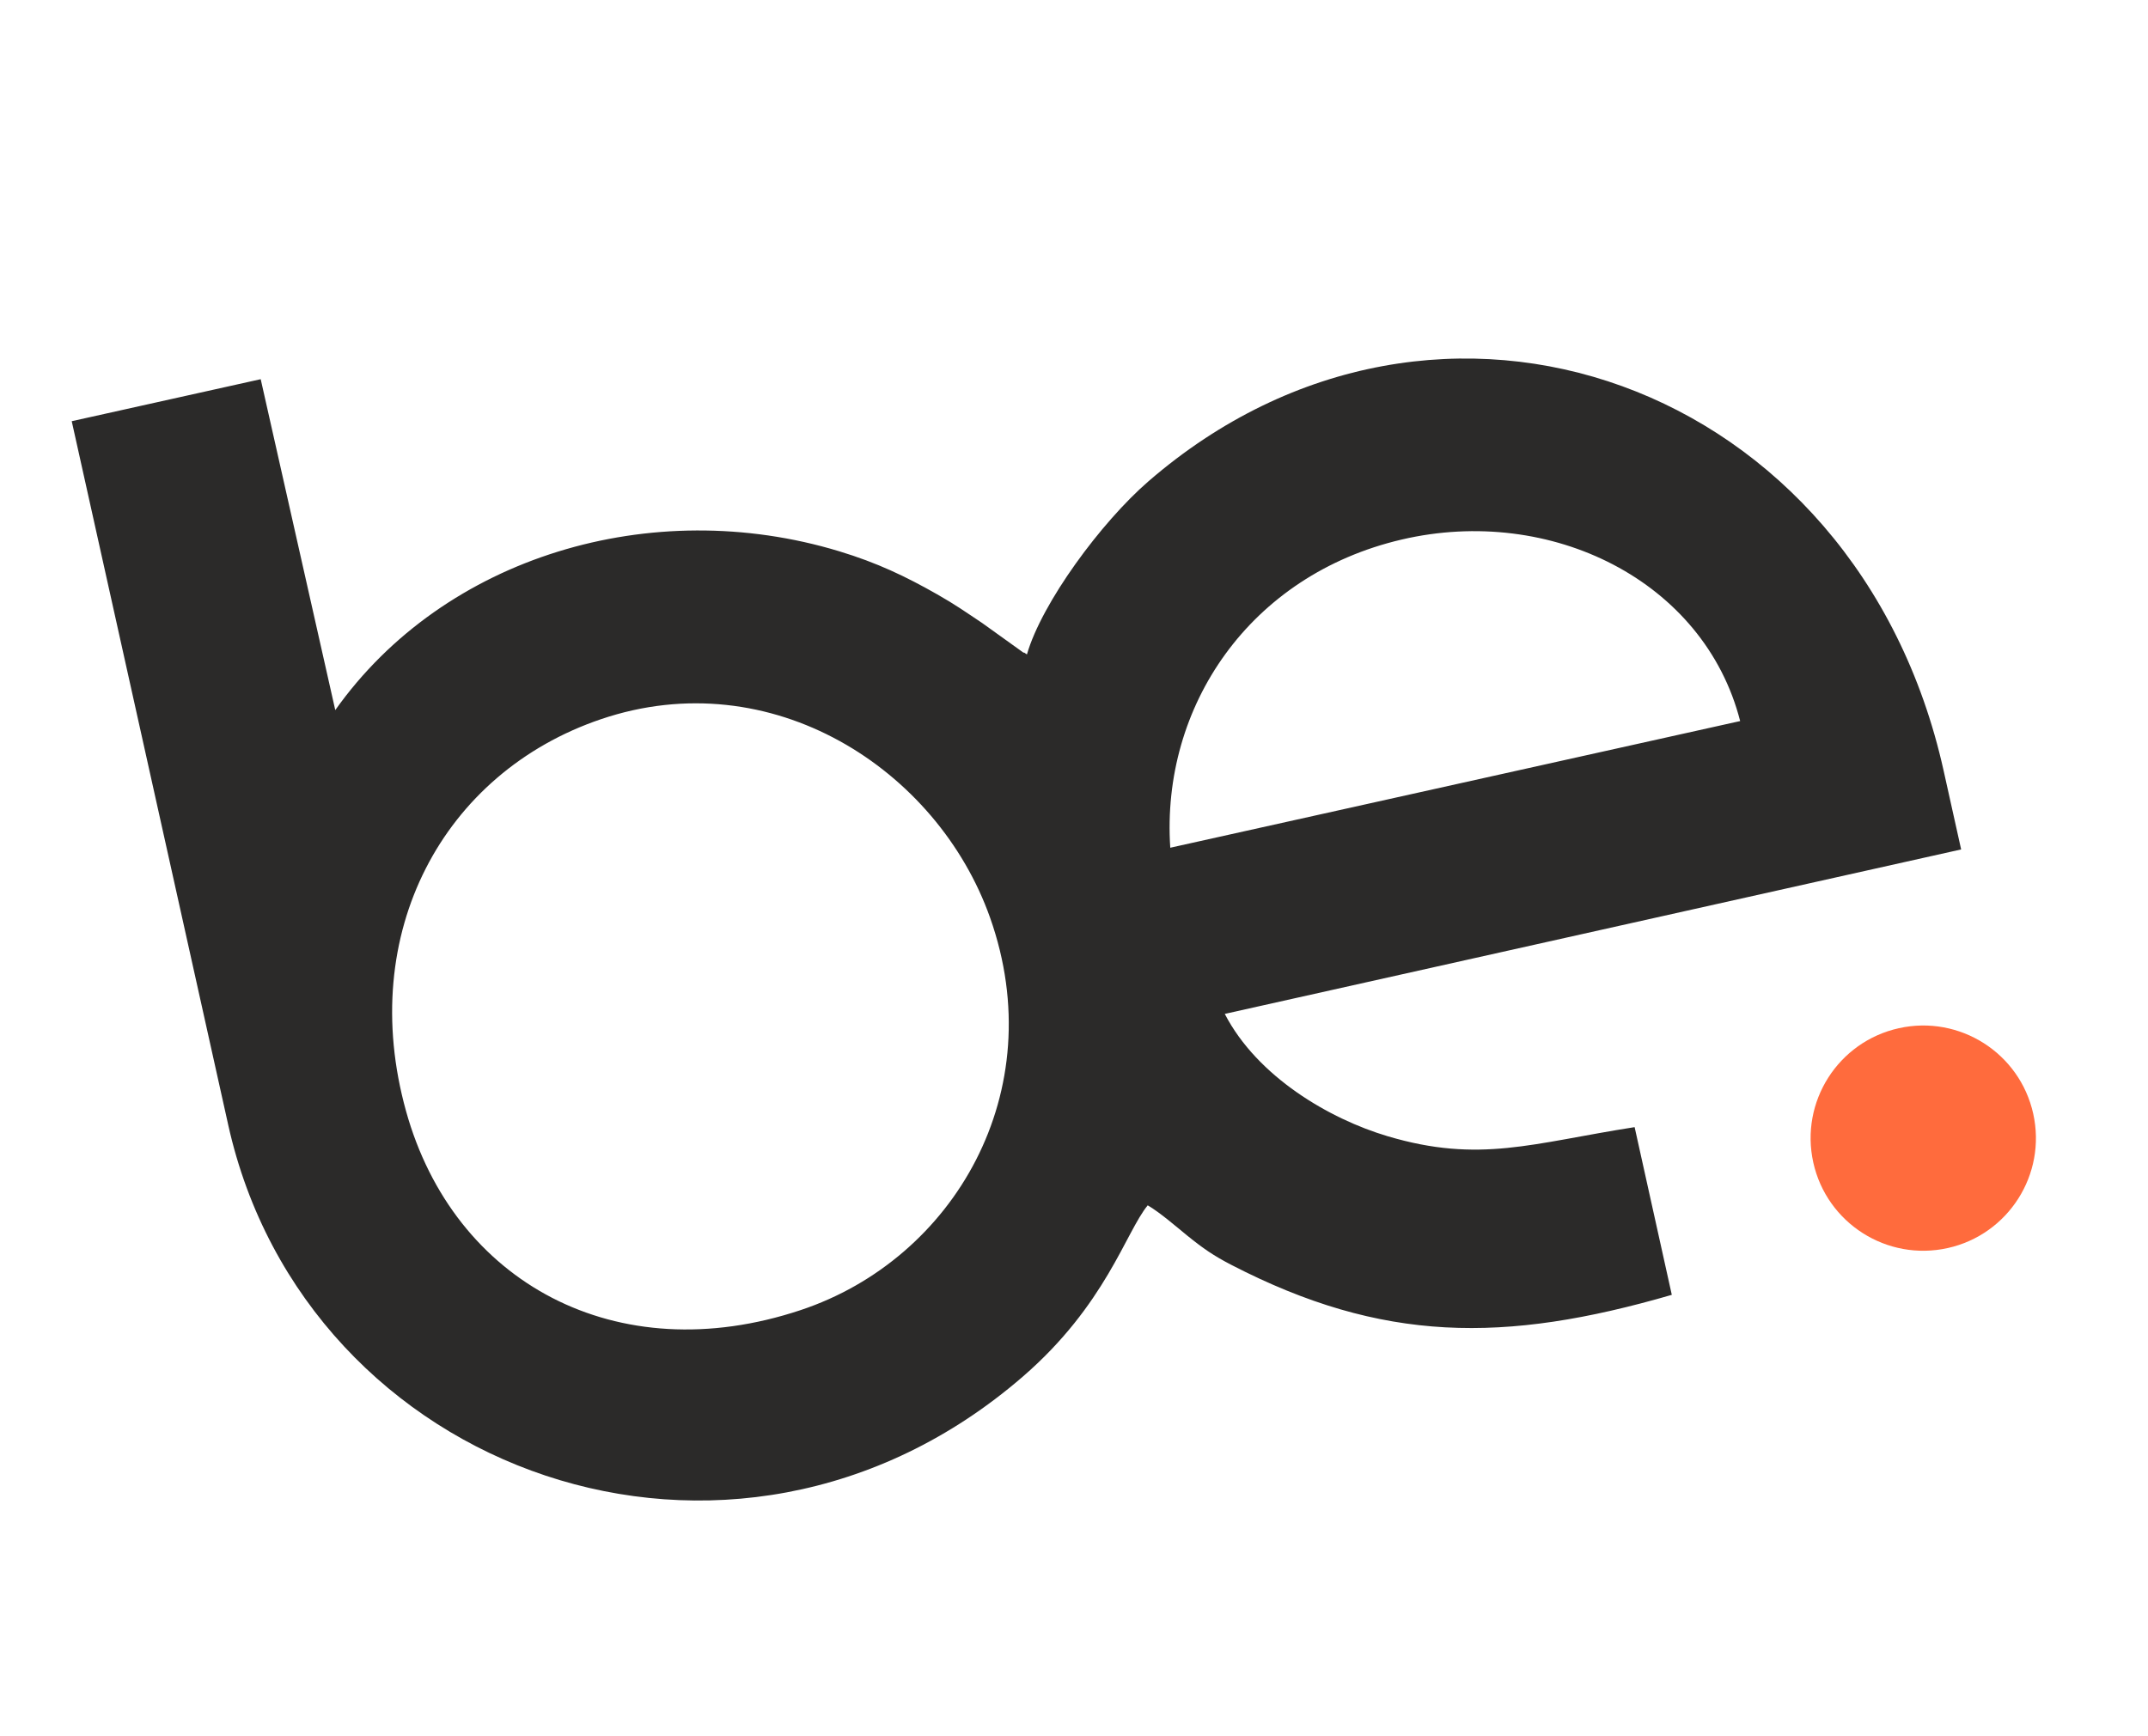
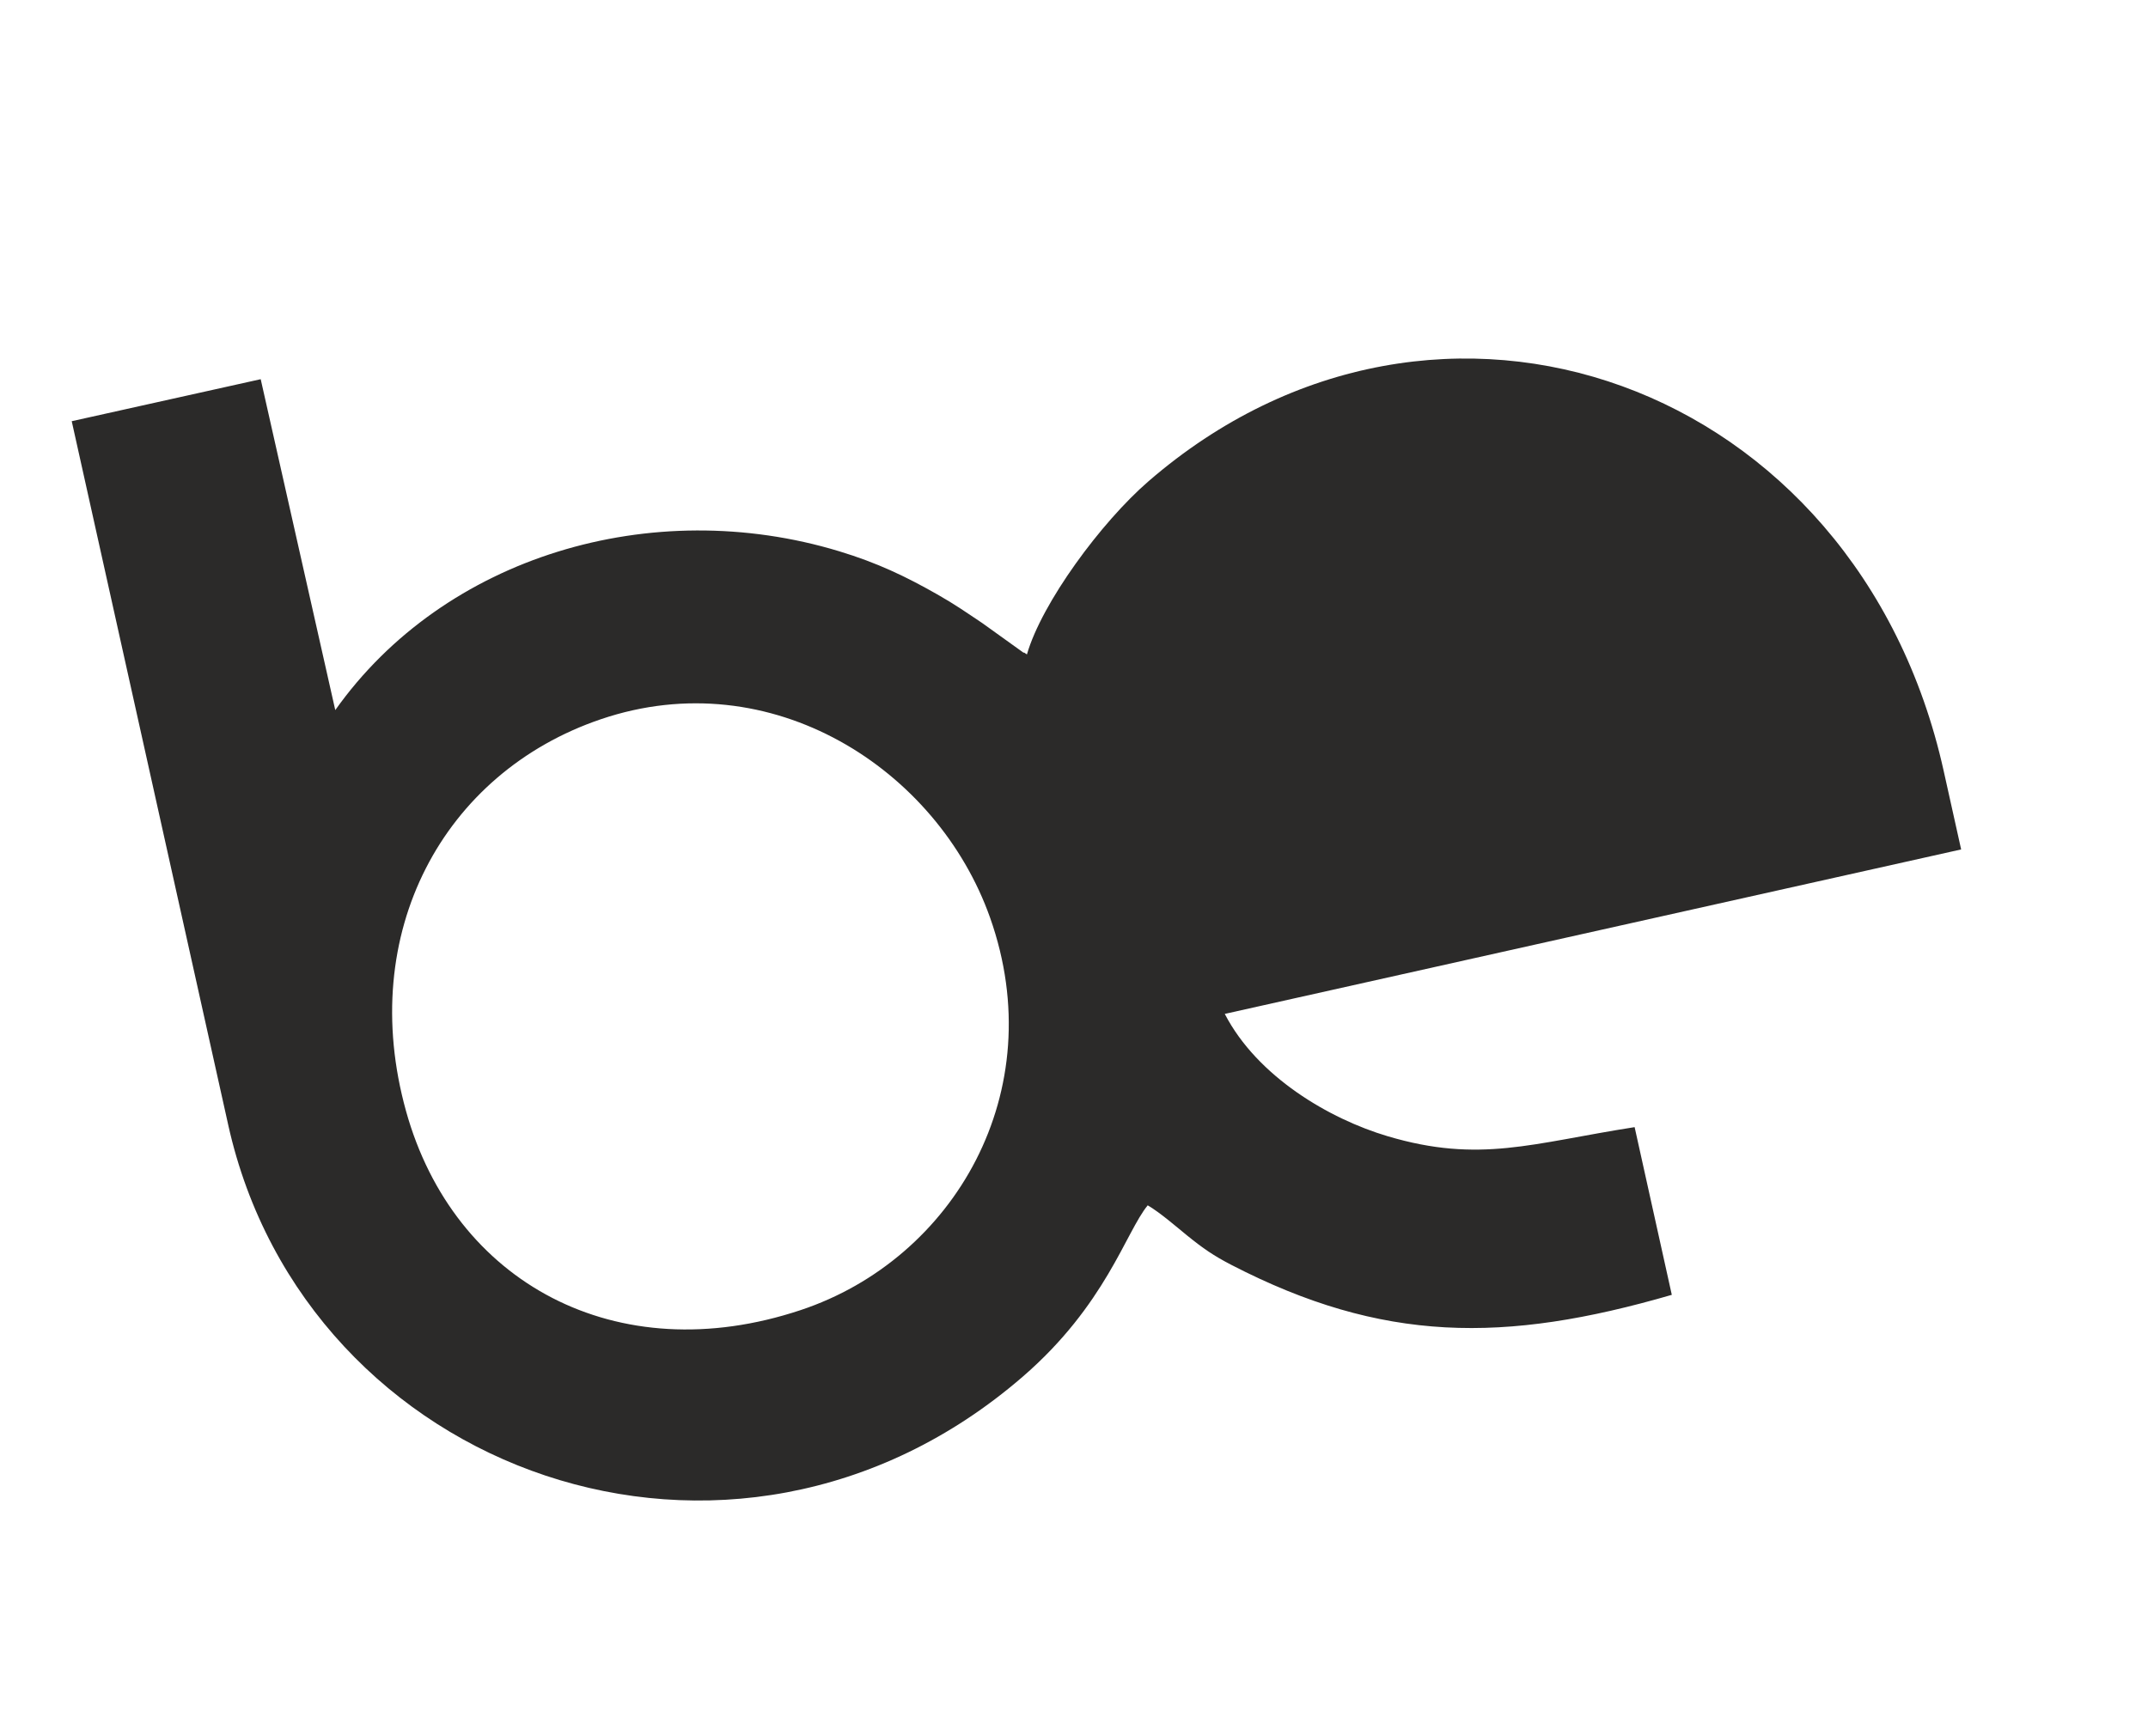
<svg xmlns="http://www.w3.org/2000/svg" xml:space="preserve" width="47mm" height="38mm" version="1.1" style="shape-rendering:geometricPrecision; text-rendering:geometricPrecision; image-rendering:optimizeQuality; fill-rule:evenodd; clip-rule:evenodd" viewBox="0 0 4700 3800">
  <defs>
    <style type="text/css"> .fil0 {fill:#2B2A29} .fil1 {fill:#FF6B3D} </style>
  </defs>
  <g id="Ebene_x0020_1">
-     <path class="fil0" d="M1315.04 1574.03c372.59,-126.35 736.2,109.06 851.39,434.57 134.73,380.73 -79.11,747.04 -414.5,858.73 -402.87,134.16 -759.26,-60.42 -863.51,-435.61 -108.21,-389.42 81.27,-740.57 426.62,-857.69zm1245.6 281.35c-20.48,-308.82 173.35,-596.71 506.35,-674.5 326.15,-76.2 662.02,90.32 740.62,397.27l-1246.97 277.23zm-2061.32 606.53c169.46,762.2 1102.45,1101.06 1738.2,551.43 182.09,-157.43 225.39,-316.28 273.76,-375.3 27.65,16.18 63.62,47.7 86.57,66.3 34.61,28.02 57.7,44 96.73,64.19 329.76,170.37 596.63,171.98 963.46,65.41l-81.35 -367.03c-223.81,34.93 -338.93,79.87 -540.84,19.76 -126.62,-37.72 -284.33,-129.52 -355.98,-267.59l1611.26 -359.95 -38.33 -172.38c-189.23,-851.14 -1106.47,-1181.78 -1739.83,-633.39 -103.6,89.7 -233.54,266.2 -265.96,378.9 -2.48,-1.03 -6.65,-5.55 -7.21,-3.58l-90.77 -65.15c-37.46,-24.98 -58.6,-40.1 -98.02,-62.52 -69.02,-39.26 -131.31,-69.17 -214.77,-94.48 -410.41,-124.46 -864.08,11 -1102.66,347.62l-163.16 -724.23 -413.5 91.93 342.4 1540.06z" />
-     <path class="fil1" d="M4154.78 2250.37c132.88,-29.54 264.55,54.23 294.09,187.11 29.54,132.87 -54.23,264.54 -187.11,294.08 -132.87,29.54 -264.54,-54.23 -294.09,-187.1 -29.54,-132.88 54.23,-264.55 187.11,-294.09z" />
+     <path class="fil0" d="M1315.04 1574.03c372.59,-126.35 736.2,109.06 851.39,434.57 134.73,380.73 -79.11,747.04 -414.5,858.73 -402.87,134.16 -759.26,-60.42 -863.51,-435.61 -108.21,-389.42 81.27,-740.57 426.62,-857.69zm1245.6 281.35l-1246.97 277.23zm-2061.32 606.53c169.46,762.2 1102.45,1101.06 1738.2,551.43 182.09,-157.43 225.39,-316.28 273.76,-375.3 27.65,16.18 63.62,47.7 86.57,66.3 34.61,28.02 57.7,44 96.73,64.19 329.76,170.37 596.63,171.98 963.46,65.41l-81.35 -367.03c-223.81,34.93 -338.93,79.87 -540.84,19.76 -126.62,-37.72 -284.33,-129.52 -355.98,-267.59l1611.26 -359.95 -38.33 -172.38c-189.23,-851.14 -1106.47,-1181.78 -1739.83,-633.39 -103.6,89.7 -233.54,266.2 -265.96,378.9 -2.48,-1.03 -6.65,-5.55 -7.21,-3.58l-90.77 -65.15c-37.46,-24.98 -58.6,-40.1 -98.02,-62.52 -69.02,-39.26 -131.31,-69.17 -214.77,-94.48 -410.41,-124.46 -864.08,11 -1102.66,347.62l-163.16 -724.23 -413.5 91.93 342.4 1540.06z" />
  </g>
</svg>